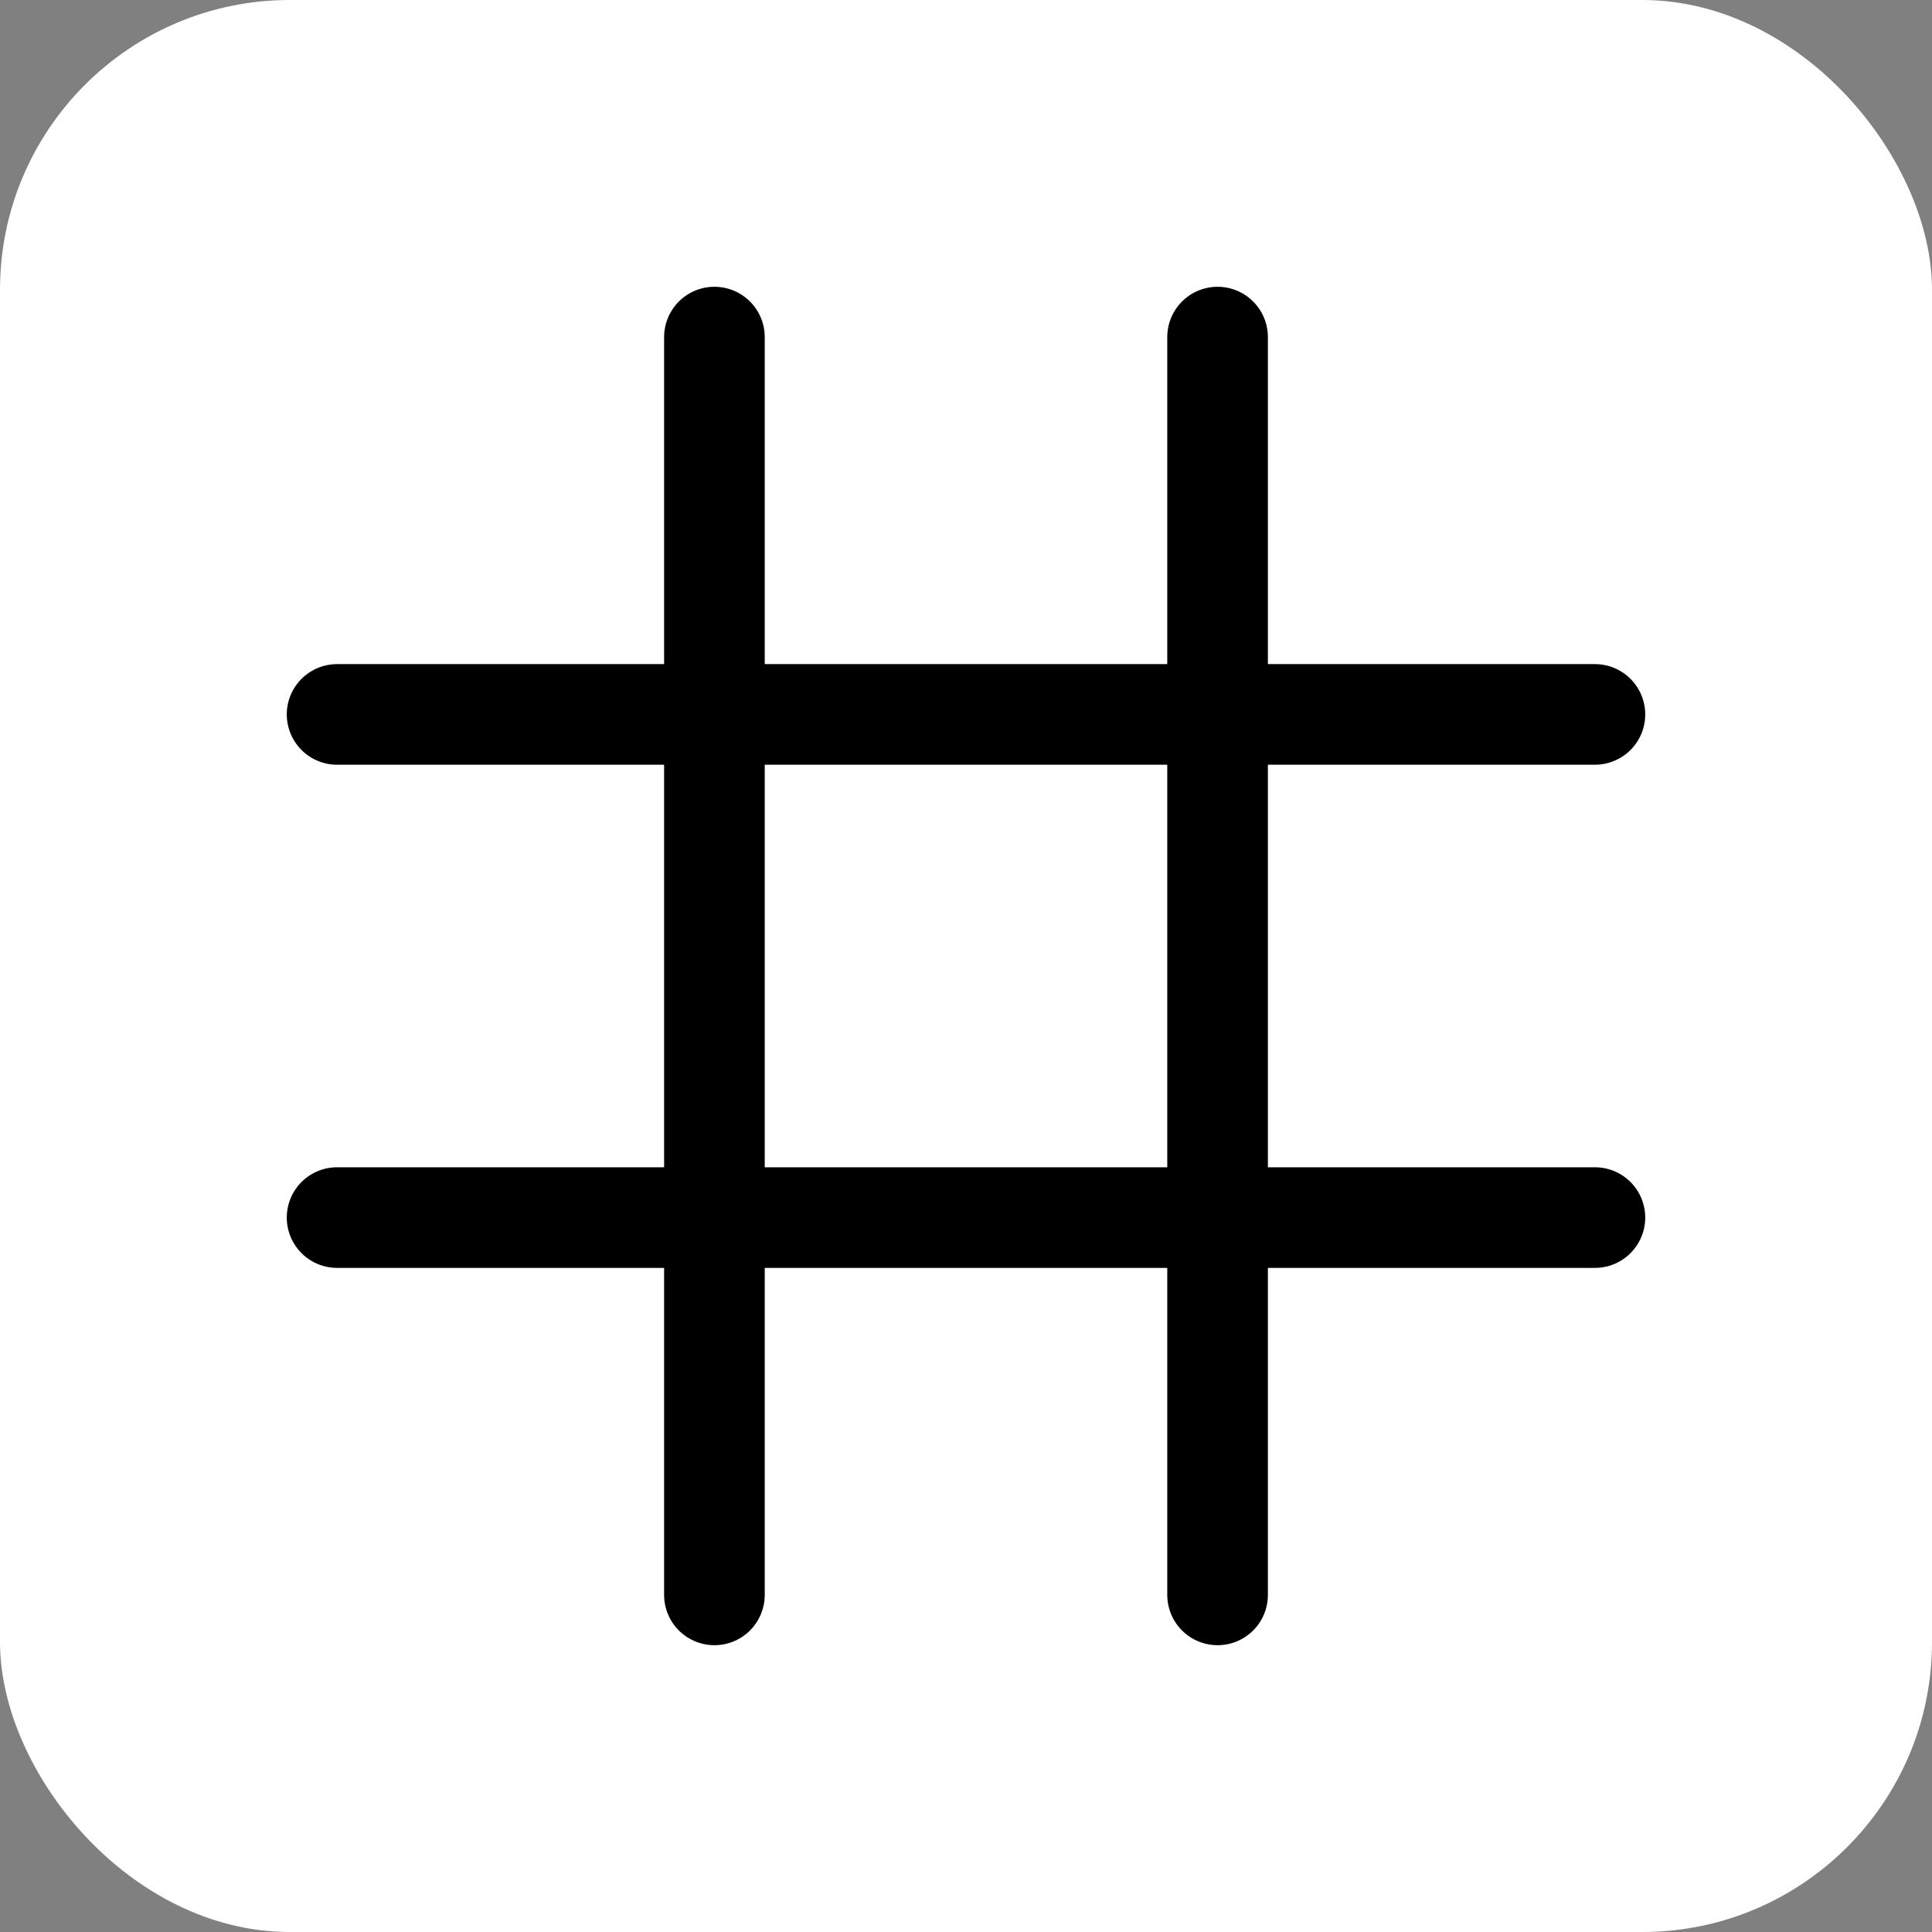
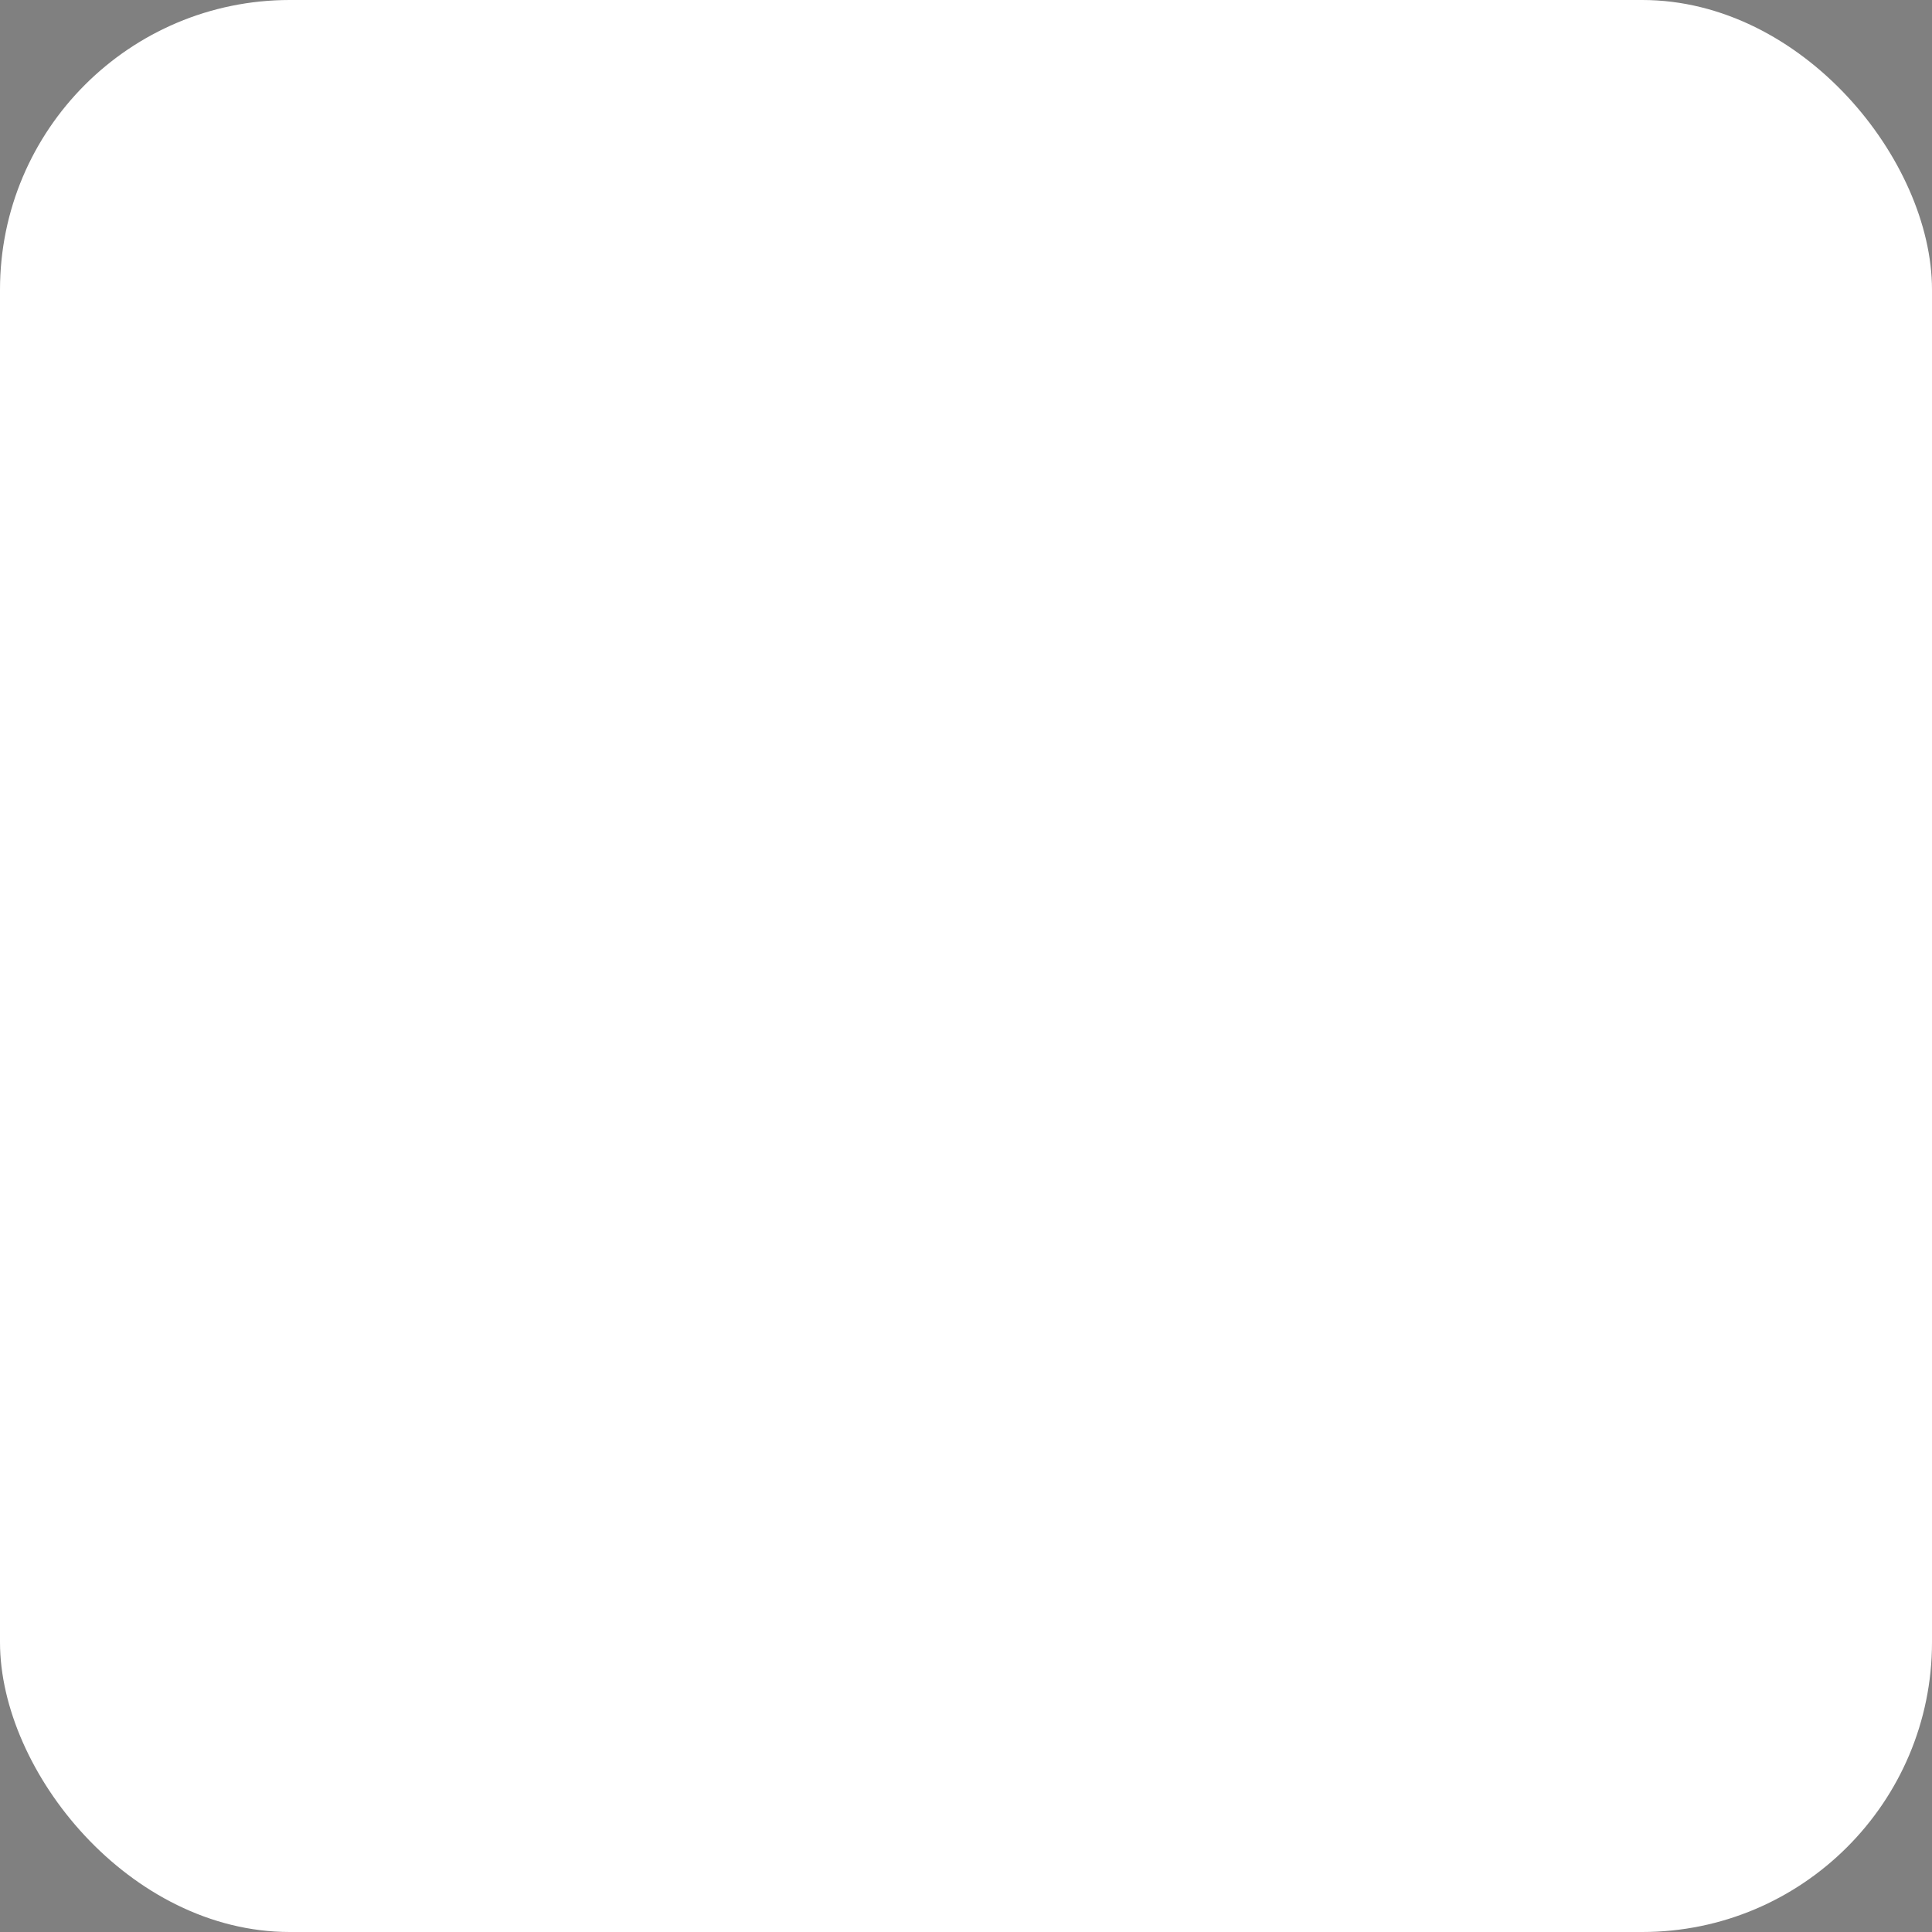
<svg xmlns="http://www.w3.org/2000/svg" width="800px" height="800px" viewBox="-5.08 -5.08 60.96 60.96" fill="#ffffff">
  <rect x="-5.08" y="-5.08" width="60.96" height="60.96" fill="#808080" stroke="none" />
  <g id="SVGRepo_bgCarrier" stroke-width="0">
    <rect x="-5.08" y="-5.08" width="60.96" height="60.96" rx="9.144" fill="#ffffff" strokewidth="0" />
  </g>
  <g id="SVGRepo_tracerCarrier" stroke-linecap="round" stroke-linejoin="round" />
  <g id="SVGRepo_iconCarrier">
-     <path fill="none" stroke="#000000" stroke-linecap="round" stroke-linejoin="round" stroke-width="3.175" d="M17.462 5.556v39.687M33.338 5.556v39.687m11.906-27.781H5.556m0 15.876h39.688" />
-   </g>
+     </g>
</svg>